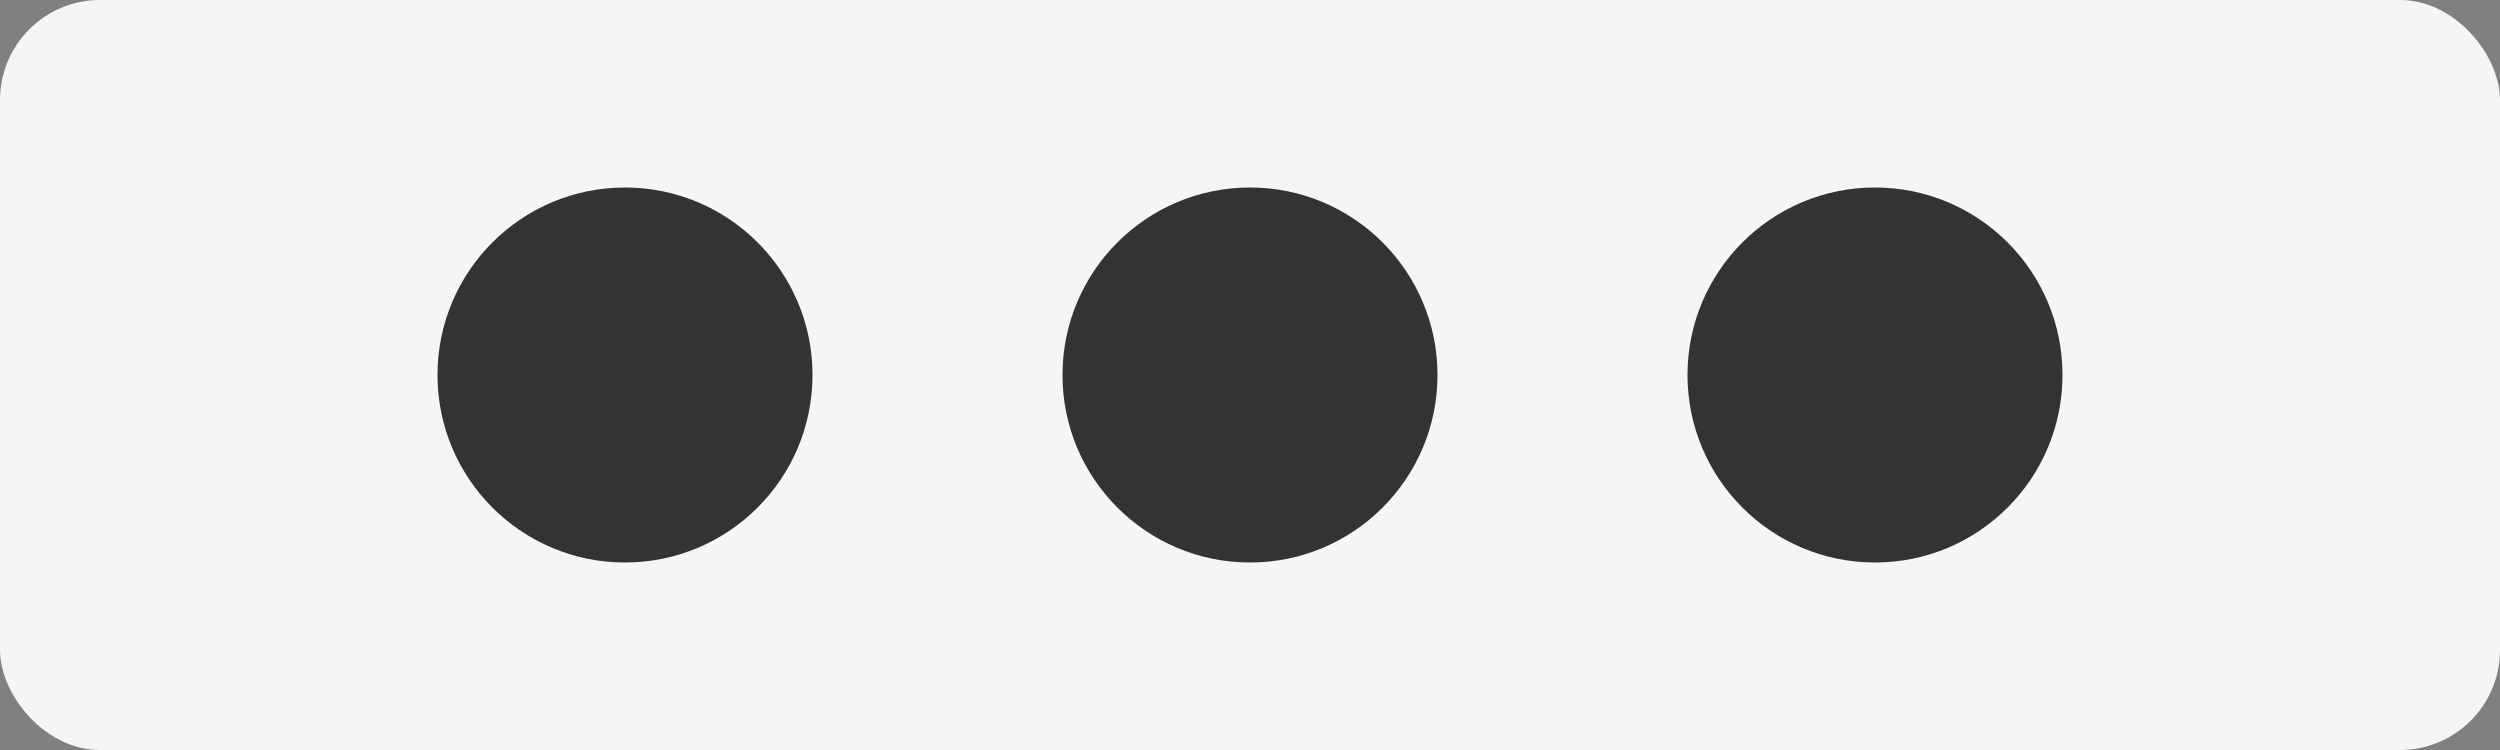
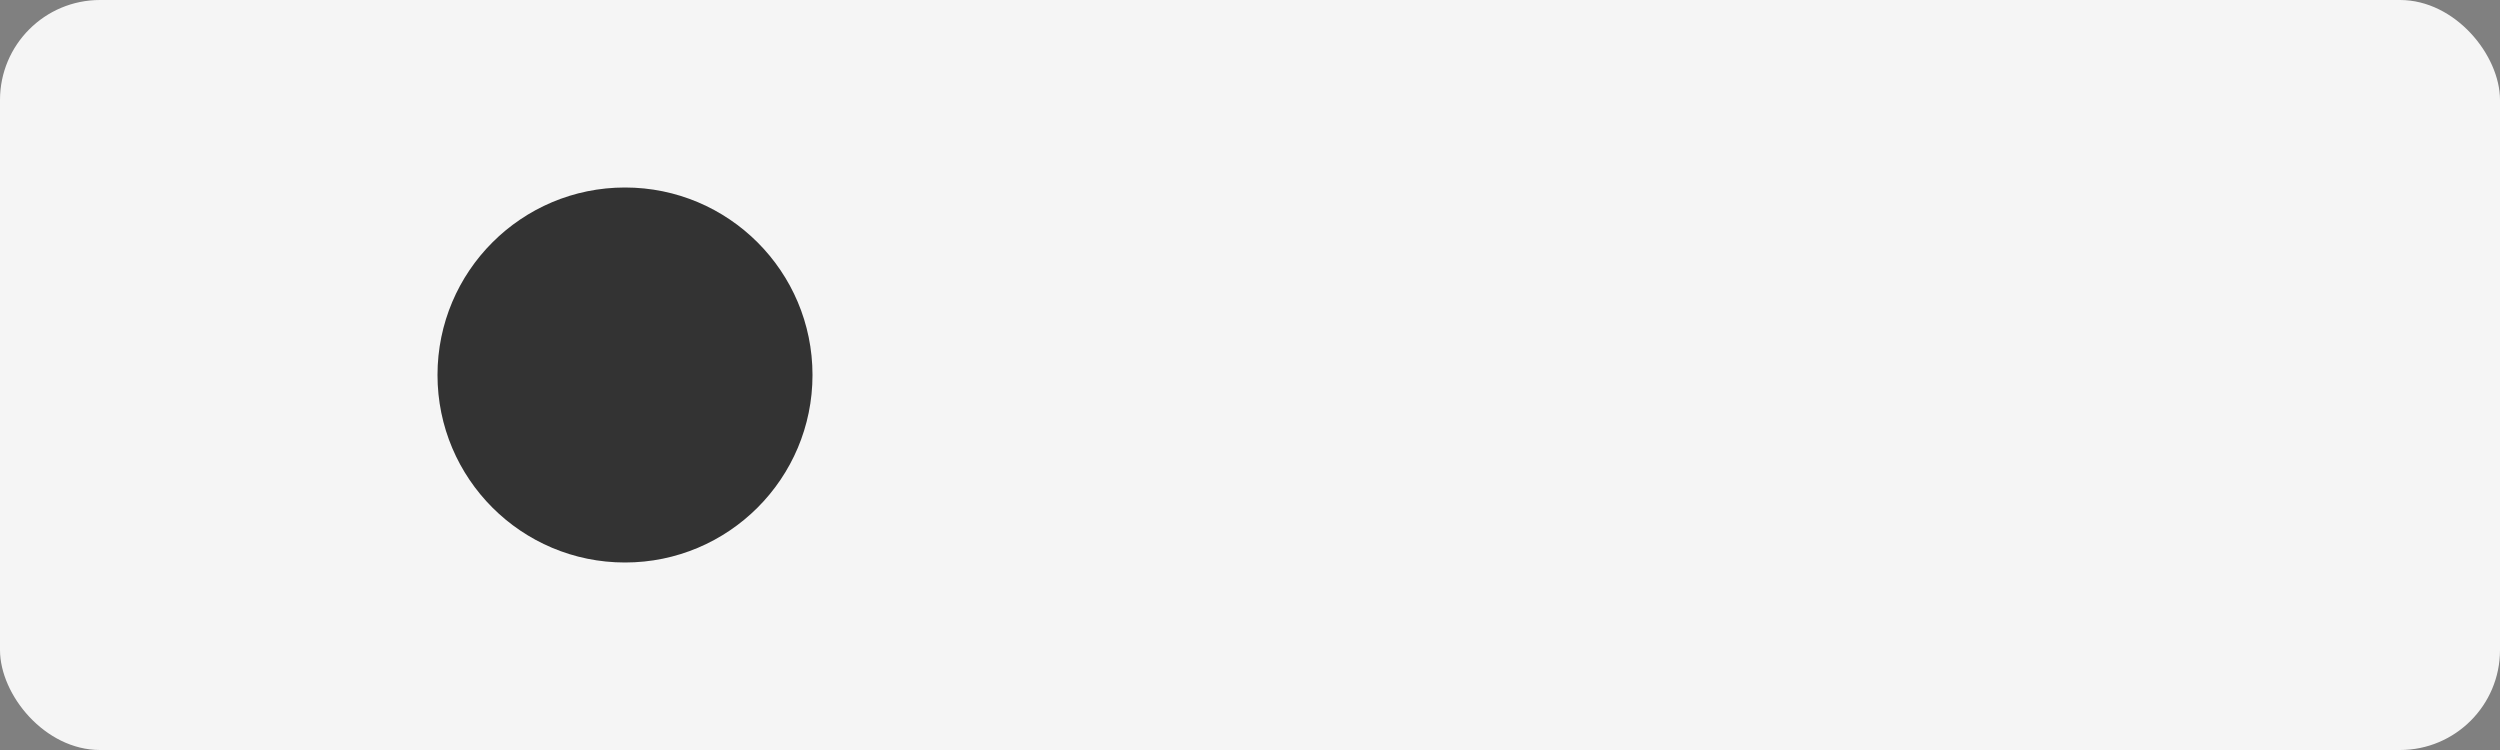
<svg xmlns="http://www.w3.org/2000/svg" width="200" height="60" viewBox="0 0 200 60">
  <rect x="0" y="0" width="200" height="60" fill="#808080" stroke="none" />
  <rect width="200" height="60" fill="#f5f5f5" rx="8" ry="8" />
  <circle cx="50" cy="30" r="15" fill="#333" />
-   <circle cx="100" cy="30" r="15" fill="#333" />
-   <circle cx="150" cy="30" r="15" fill="#333" />
</svg>